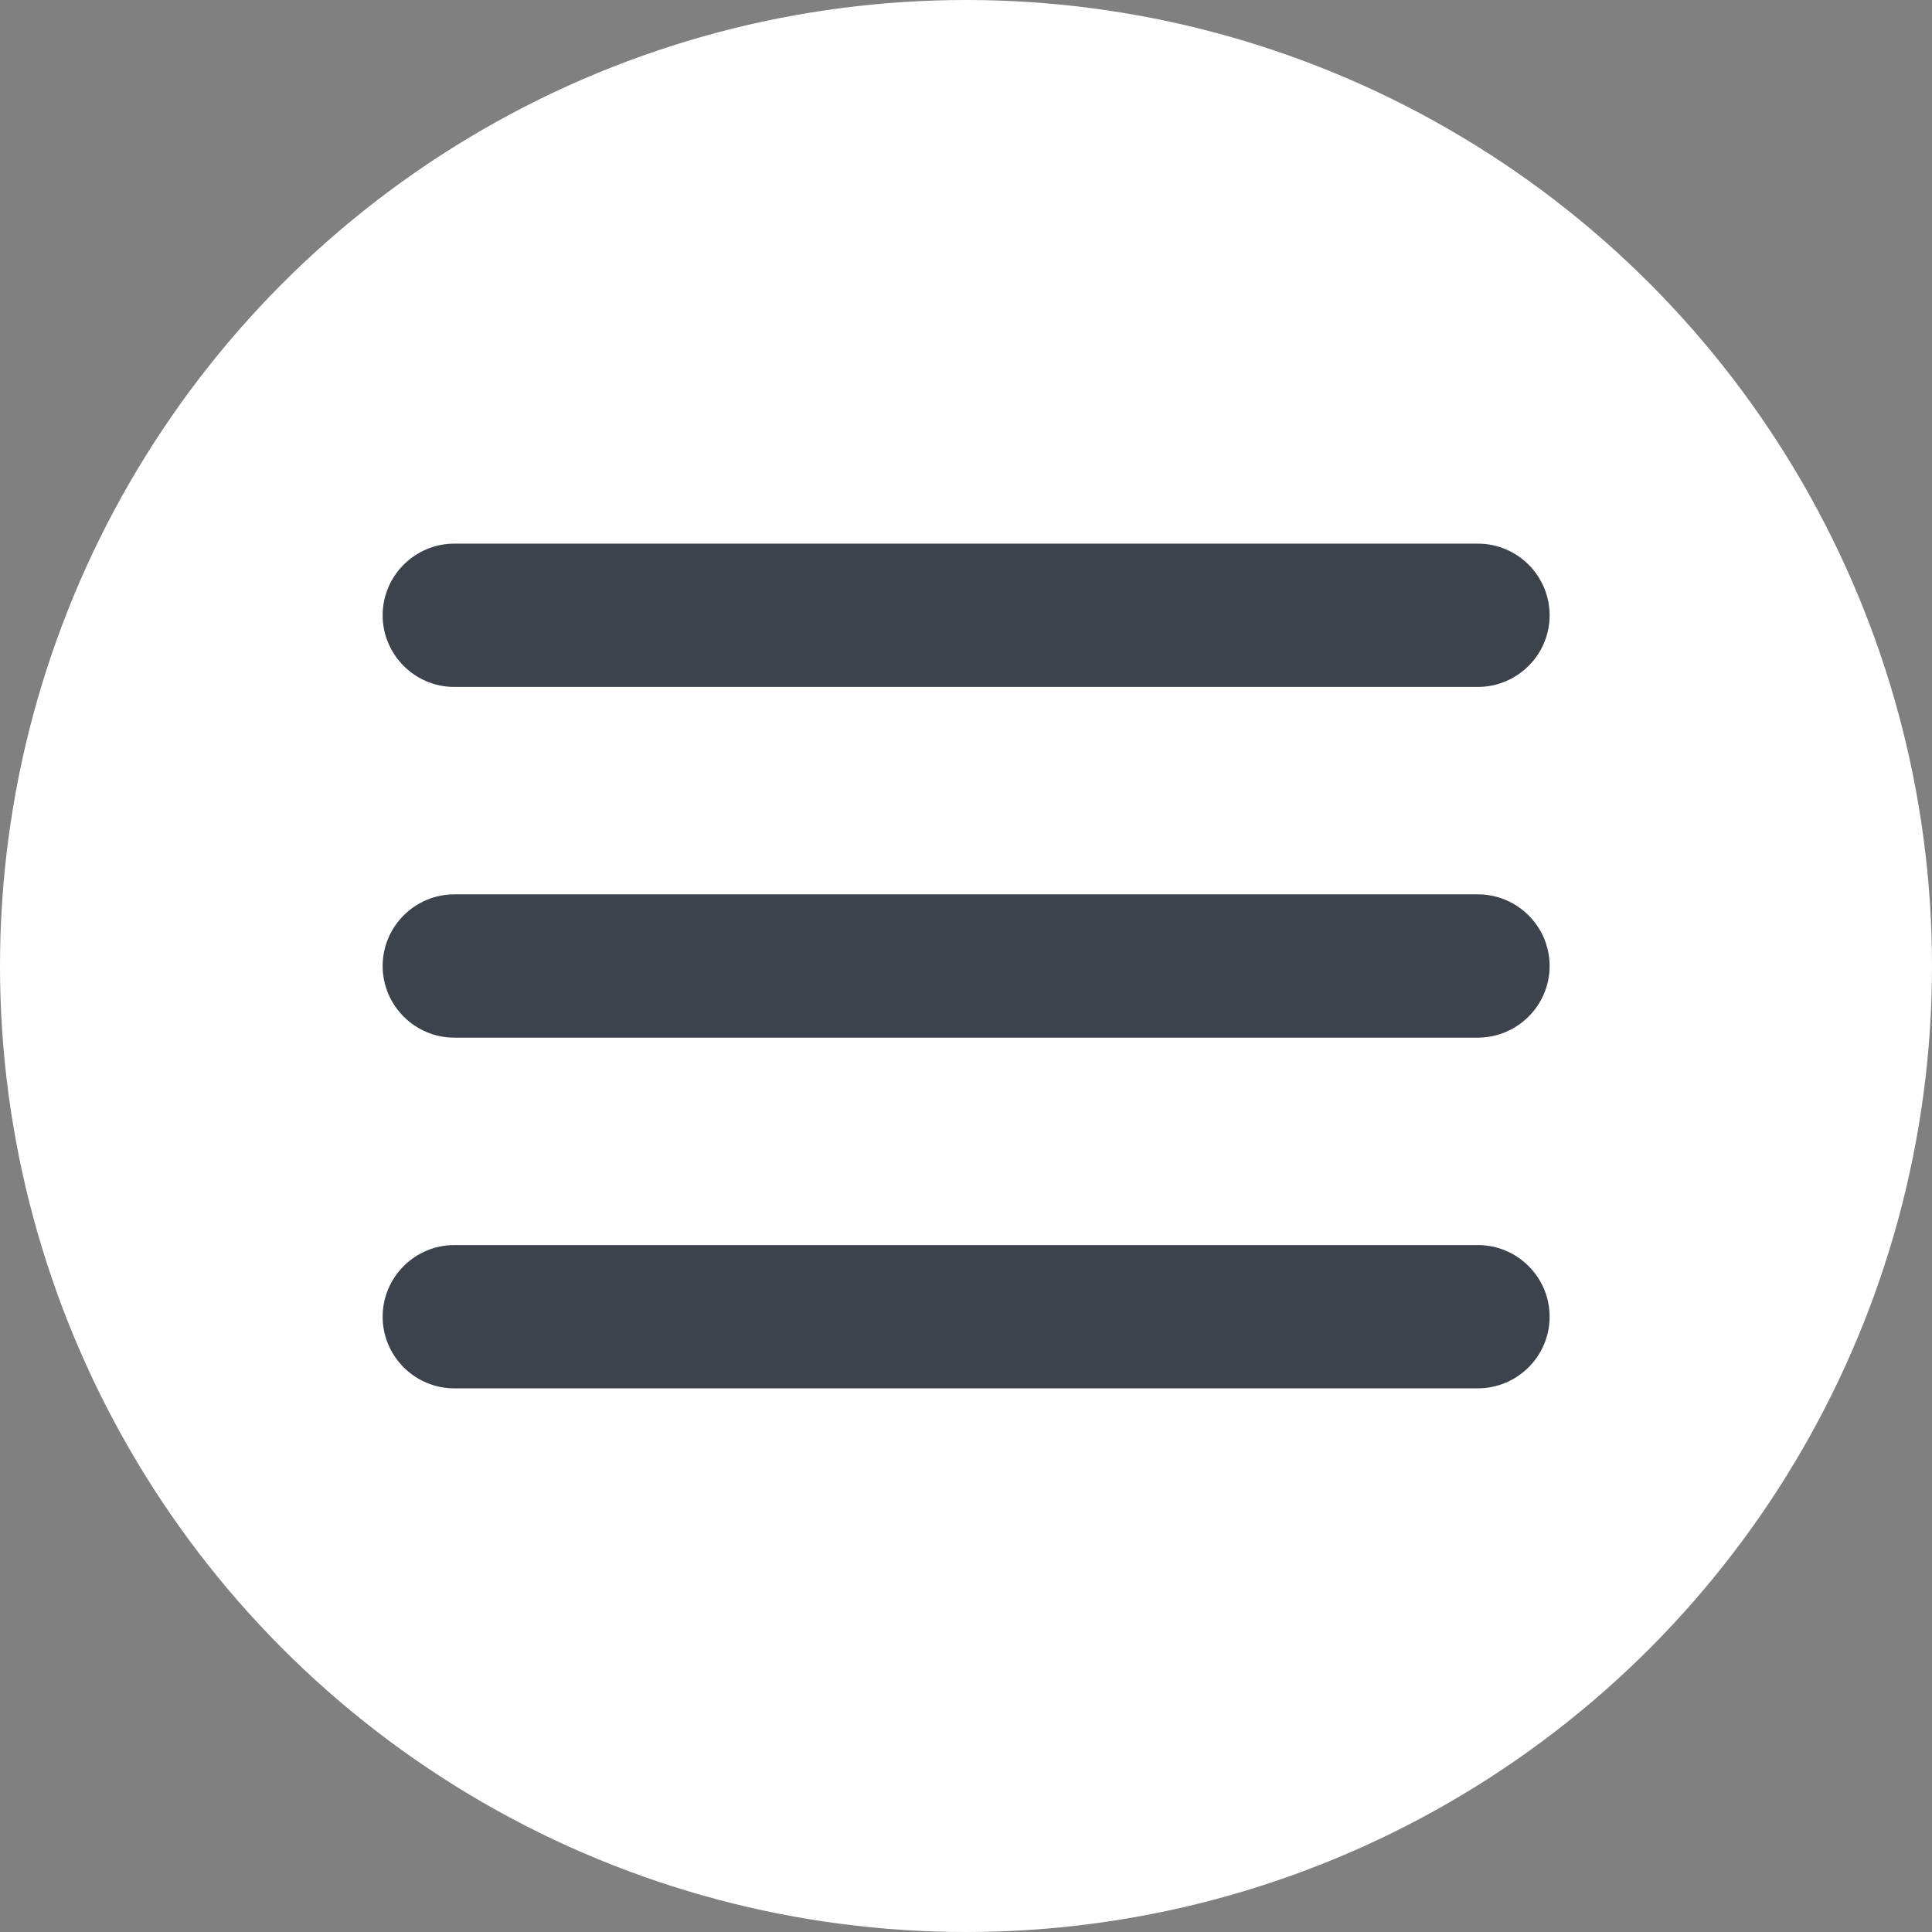
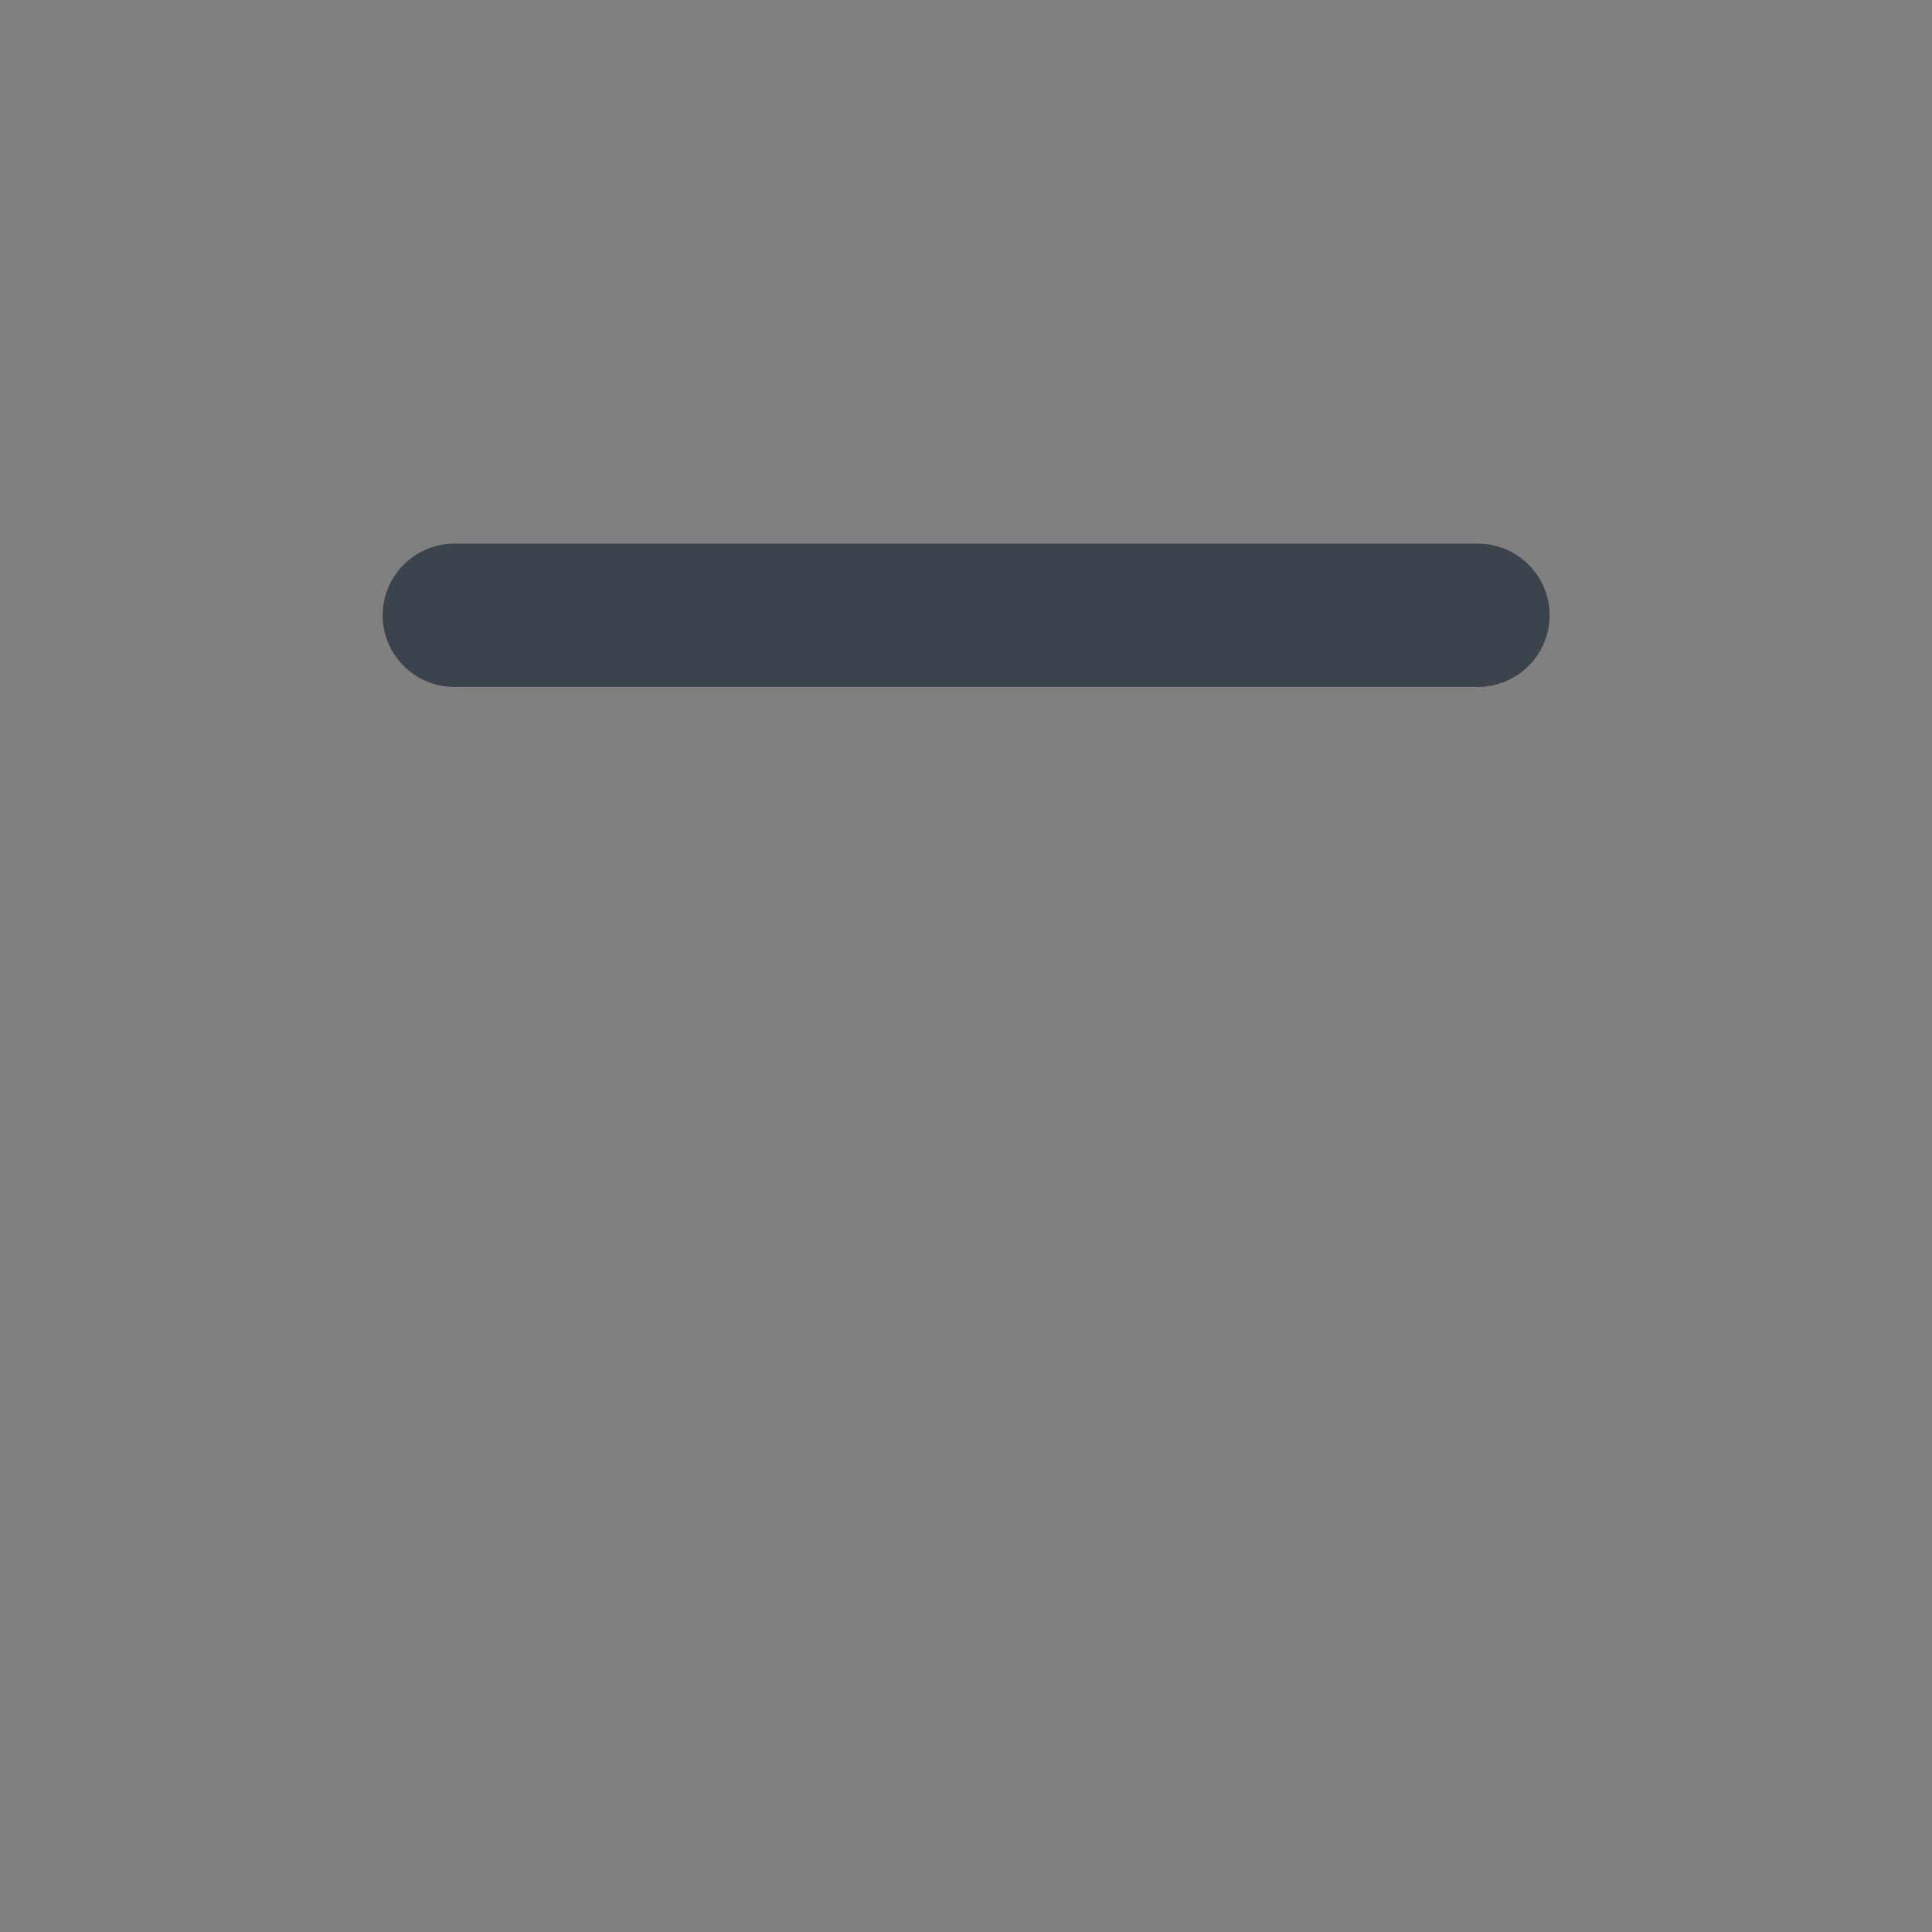
<svg xmlns="http://www.w3.org/2000/svg" version="1.1" id="Laag_1" x="0px" y="0px" viewBox="0 0 72 72" style="enable-background:new 0 0 72 72;" xml:space="preserve">
  <rect x="0" y="0" width="72" height="72" fill="#808080" stroke="none" />
  <style type="text/css">
	.st0{fill:#FFFFFF;}
	.st1{fill:#3C434D;}
</style>
  <g>
    <g>
-       <circle class="st0" cx="36" cy="36" r="36" />
-     </g>
+       </g>
    <g>
      <path class="st1" d="M55.07,25.6H16.93c-1.47,0-2.67-1.2-2.67-2.67s1.2-2.67,2.67-2.67h38.15c1.47,0,2.67,1.2,2.67,2.67    S56.55,25.6,55.07,25.6z" />
-       <path class="st1" d="M55.07,38.67H16.93c-1.47,0-2.67-1.2-2.67-2.67s1.2-2.67,2.67-2.67h38.15c1.47,0,2.67,1.2,2.67,2.67    S56.55,38.67,55.07,38.67z" />
-       <path class="st1" d="M55.07,51.74H16.93c-1.47,0-2.67-1.2-2.67-2.67s1.2-2.67,2.67-2.67h38.15c1.47,0,2.67,1.2,2.67,2.67    S56.55,51.74,55.07,51.74z" />
    </g>
  </g>
</svg>